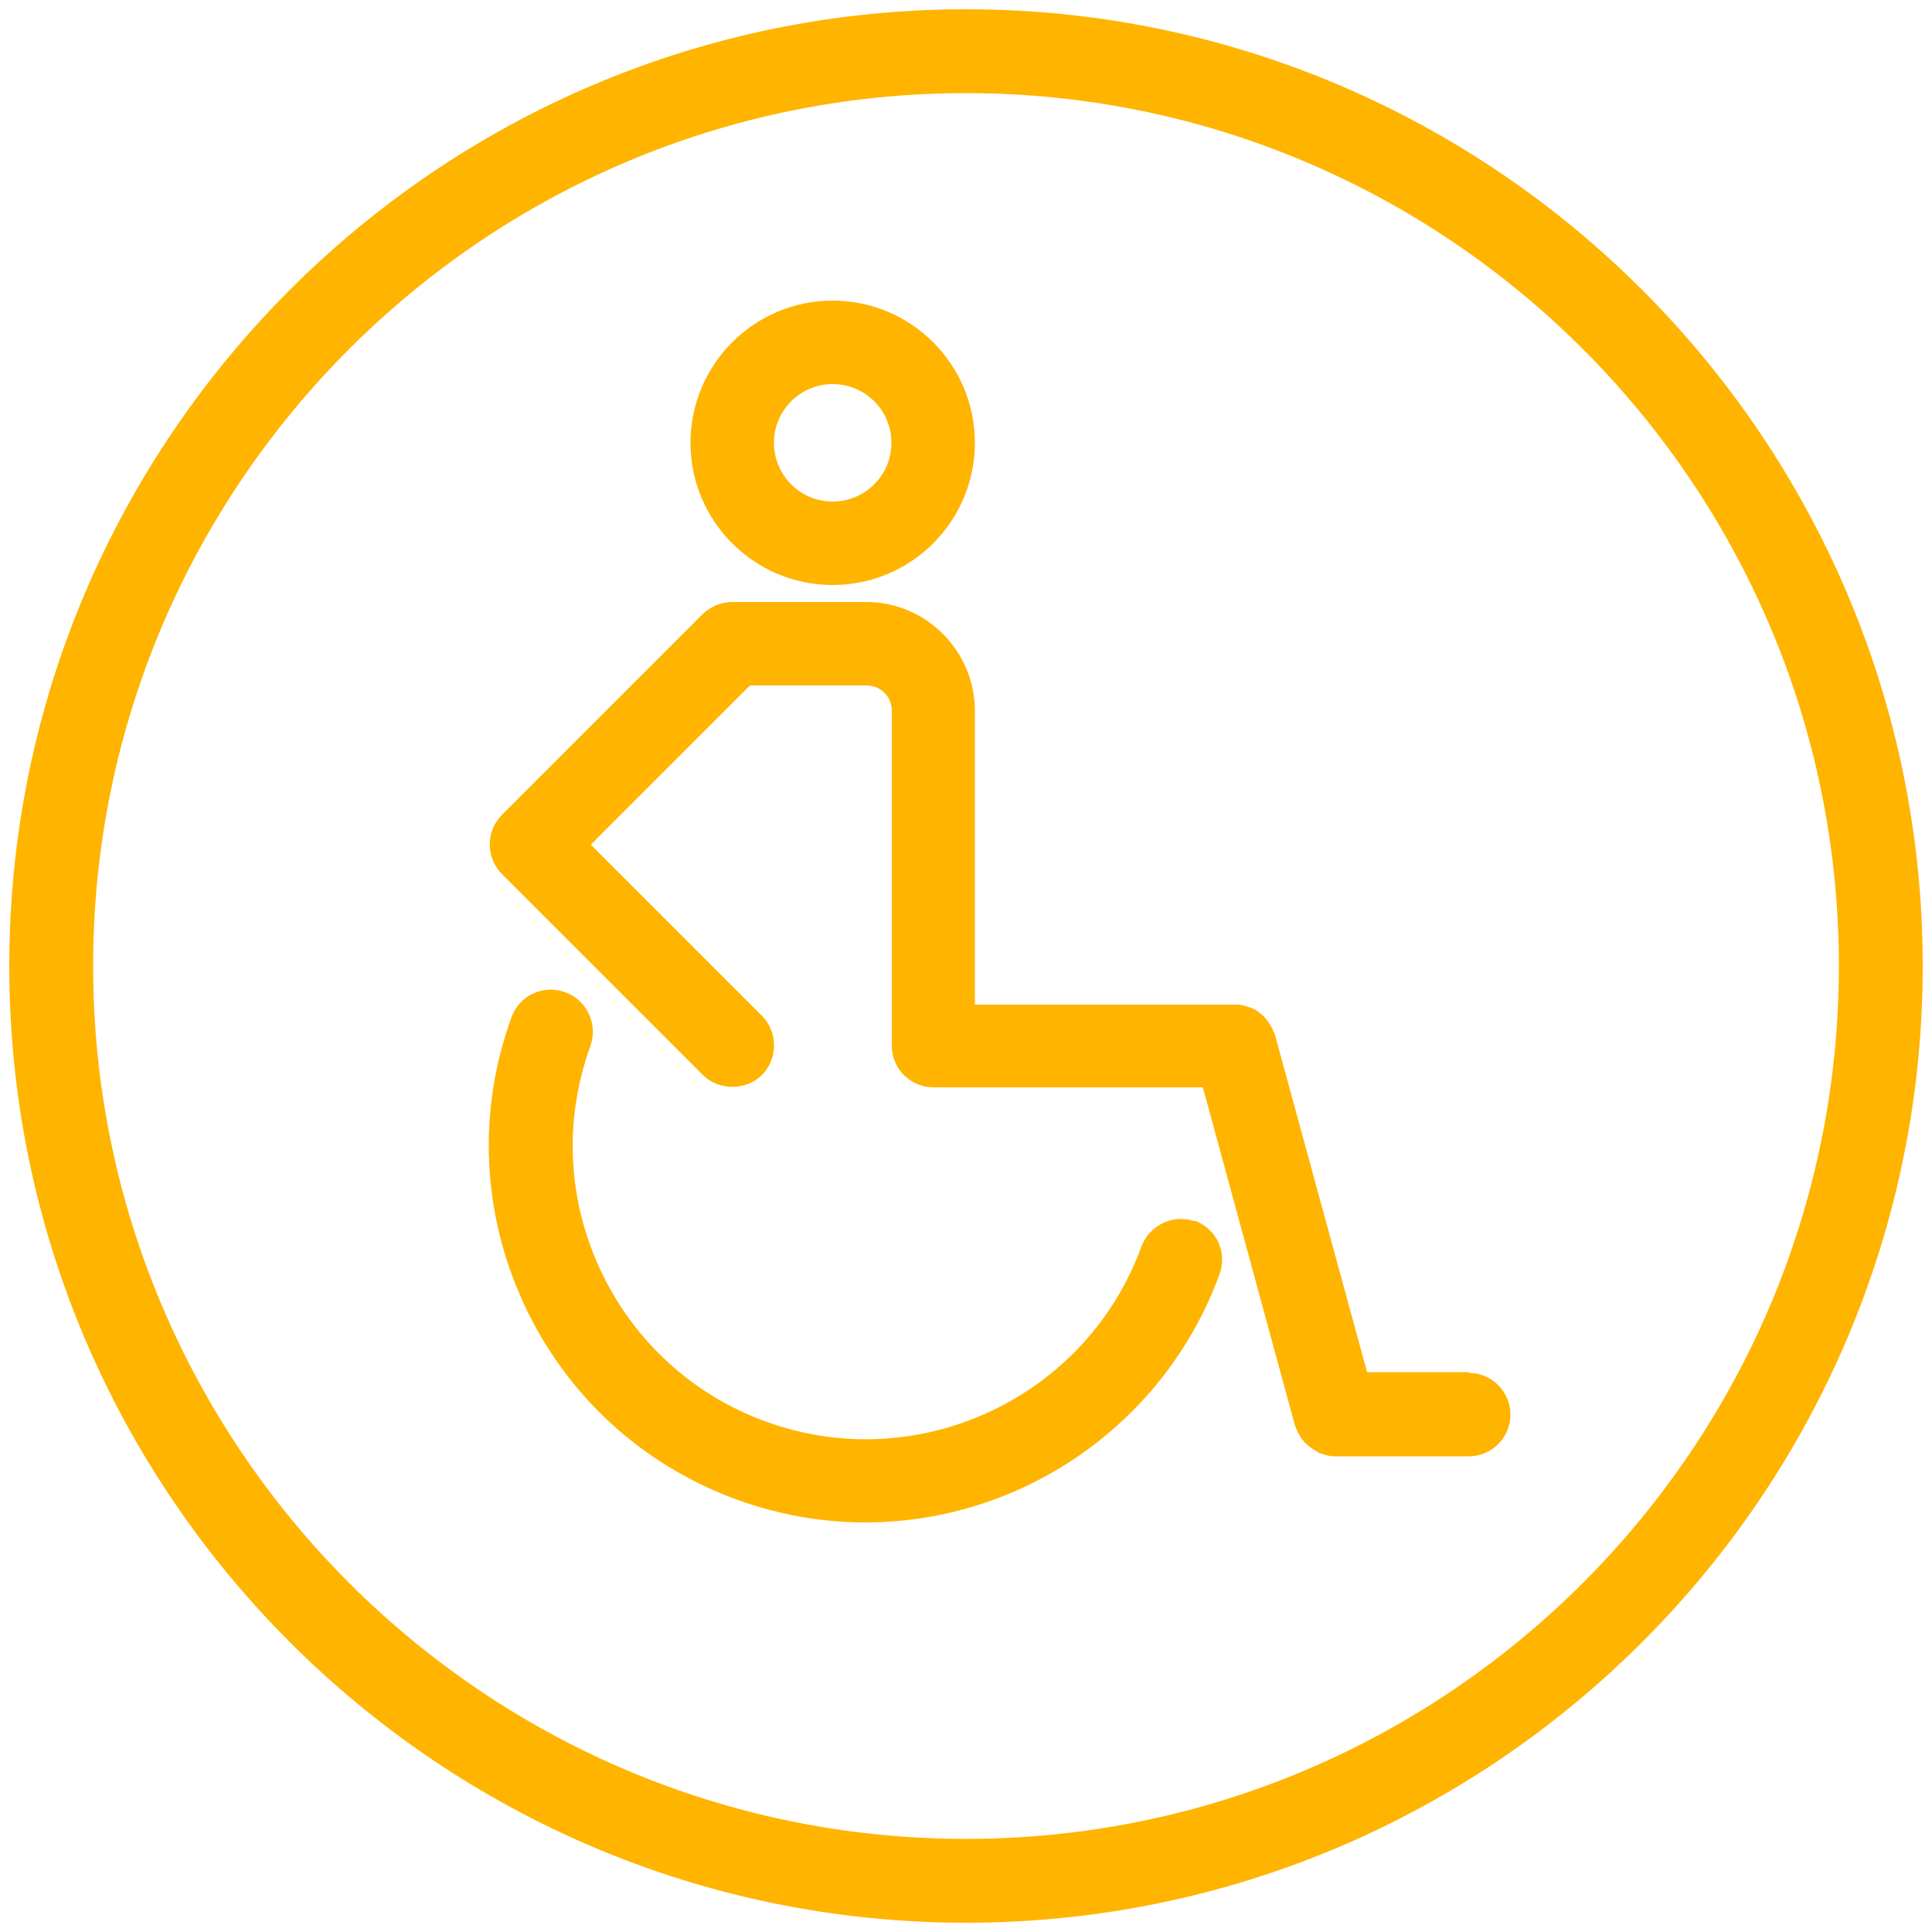
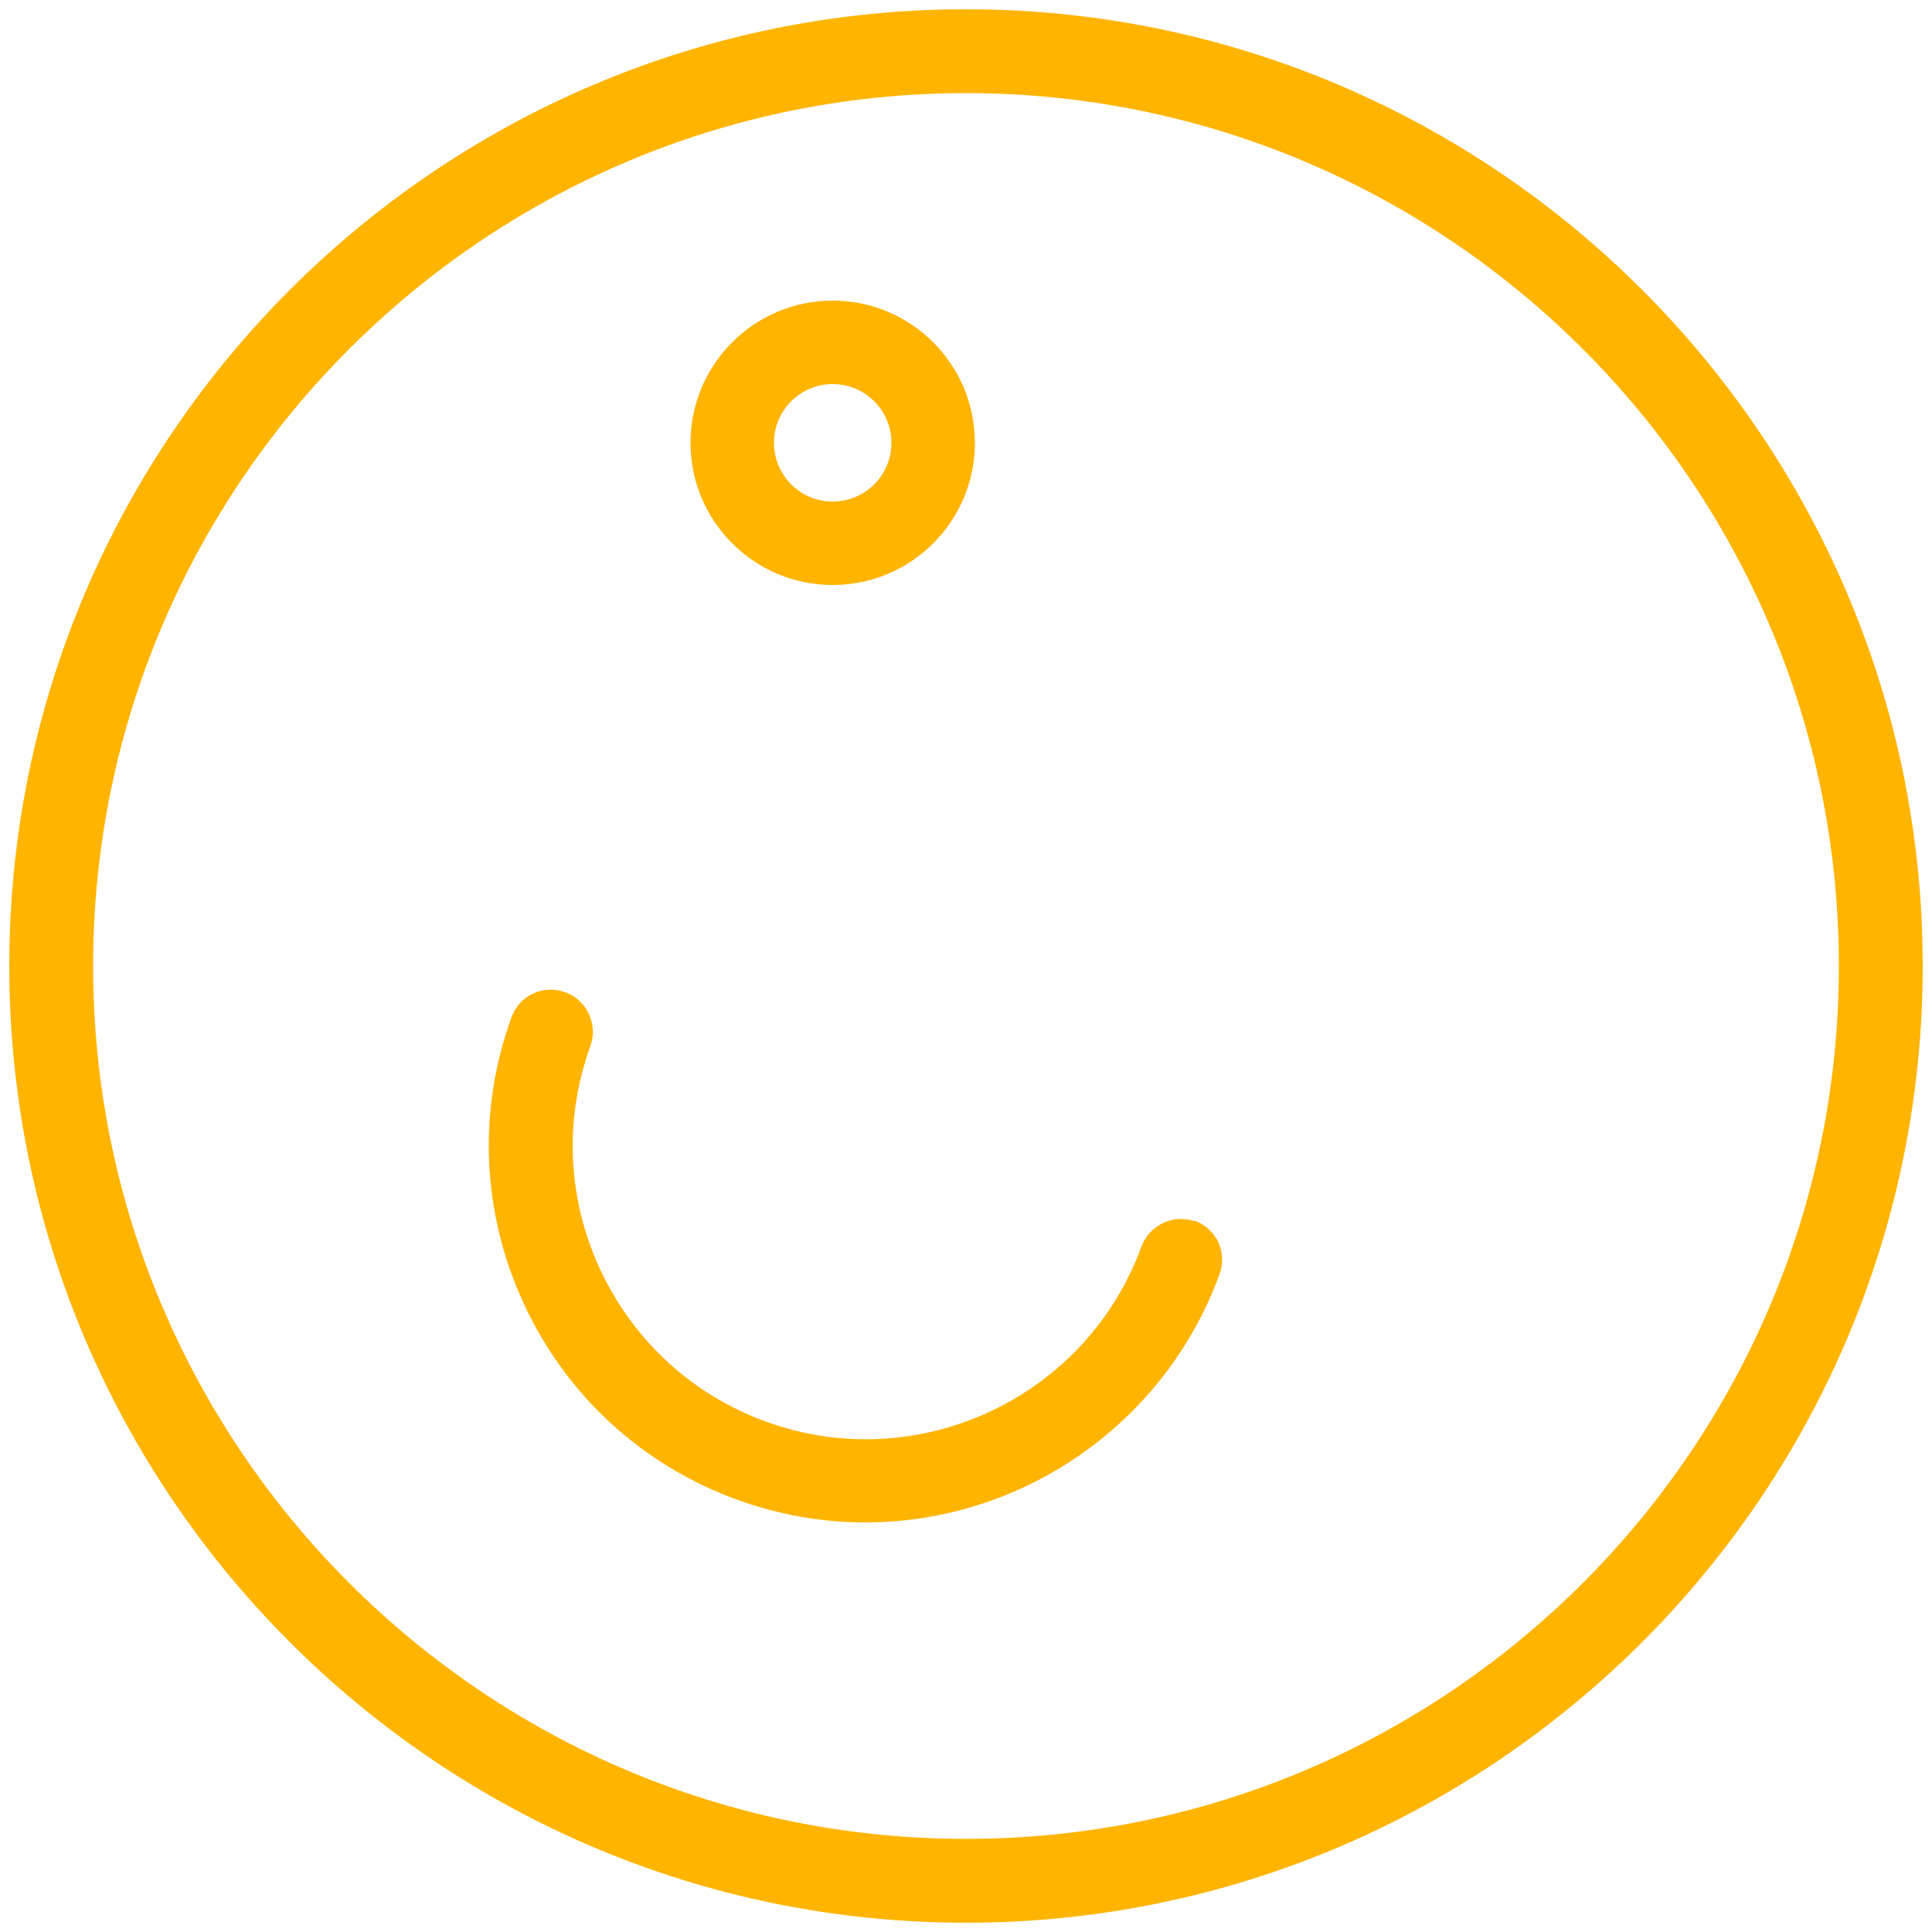
<svg xmlns="http://www.w3.org/2000/svg" id="Layer_1" data-name="Layer 1" version="1.1" viewBox="0 0 50 50">
  <defs>
    <style>
      .cls-1 {
        fill: #ffb400;
        stroke-width: 0px;
      }
    </style>
  </defs>
  <path class="cls-1" d="M25,.24C11.35.24.24,11.35.24,25s11.11,24.76,24.76,24.76,24.76-11.11,24.76-24.76S38.65.24,25,.24ZM25,47.59c-12.46,0-22.59-10.14-22.59-22.59S12.54,2.41,25,2.41s22.59,10.14,22.59,22.59-10.13,22.59-22.59,22.59Z" />
  <path class="cls-1" d="M21.55,15.14c2.03,0,3.68-1.65,3.68-3.68s-1.65-3.68-3.68-3.68-3.68,1.65-3.68,3.68,1.65,3.68,3.68,3.68ZM21.55,9.94c.84,0,1.52.68,1.52,1.52s-.68,1.52-1.52,1.52-1.52-.68-1.52-1.52.68-1.52,1.52-1.52Z" />
-   <path class="cls-1" d="M38.02,35.51h-2.64l-2.39-8.75c-.02-.06-.03-.05-.03-.05-.02-.07-.05-.13-.1-.2-.03-.06-.07-.11-.12-.17-.04-.04-.08-.08-.12-.11l-.04-.03h0s-.1-.08-.16-.1c-.05-.02-.1-.04-.18-.06-.06-.02-.14-.04-.21-.04h-6.8v-7.6c0-1.55-1.26-2.82-2.81-2.82h-3.47c-.14,0-.28.03-.41.08-.13.06-.26.14-.35.23l-5.2,5.2c-.42.42-.42,1.11,0,1.53l5.2,5.2c.41.41,1.12.41,1.53,0s.42-1.11,0-1.53l-4.43-4.43,4.12-4.12h3.02c.36,0,.65.29.65.65v8.67c0,.6.48,1.08,1.08,1.08h6.97l2.38,8.74s.03.06.03.08c.02.04.04.08.06.13.04.07.08.14.14.21.03.04.06.07.1.1.06.05.13.1.23.16.03.02.06.03.09.05.14.05.26.08.39.08h3.46c.6,0,1.08-.49,1.08-1.08s-.48-1.08-1.08-1.08v-.02ZM34.24,37.4h0Z" />
  <path class="cls-1" d="M30.93,31.61c-.56-.2-1.18.09-1.39.65-1.43,3.93-5.8,5.96-9.72,4.53-1.9-.69-3.42-2.09-4.28-3.92-.86-1.84-.95-3.9-.26-5.8.2-.56-.09-1.19-.65-1.39-.27-.1-.57-.09-.83.03s-.46.34-.56.61c-.89,2.44-.77,5.09.33,7.45,1.1,2.36,3.06,4.15,5.5,5.04,1.07.39,2.19.59,3.32.59,4.09,0,7.77-2.58,9.17-6.42.1-.27.09-.57-.03-.83-.12-.26-.34-.46-.61-.56v.02Z" />
</svg>